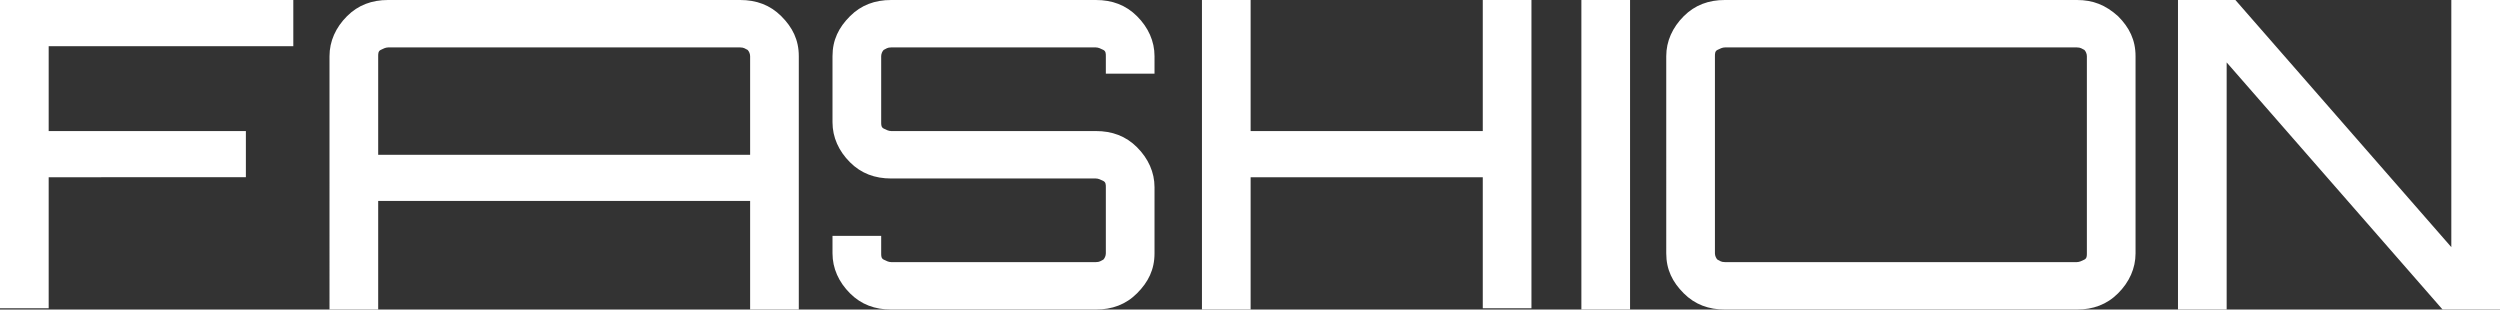
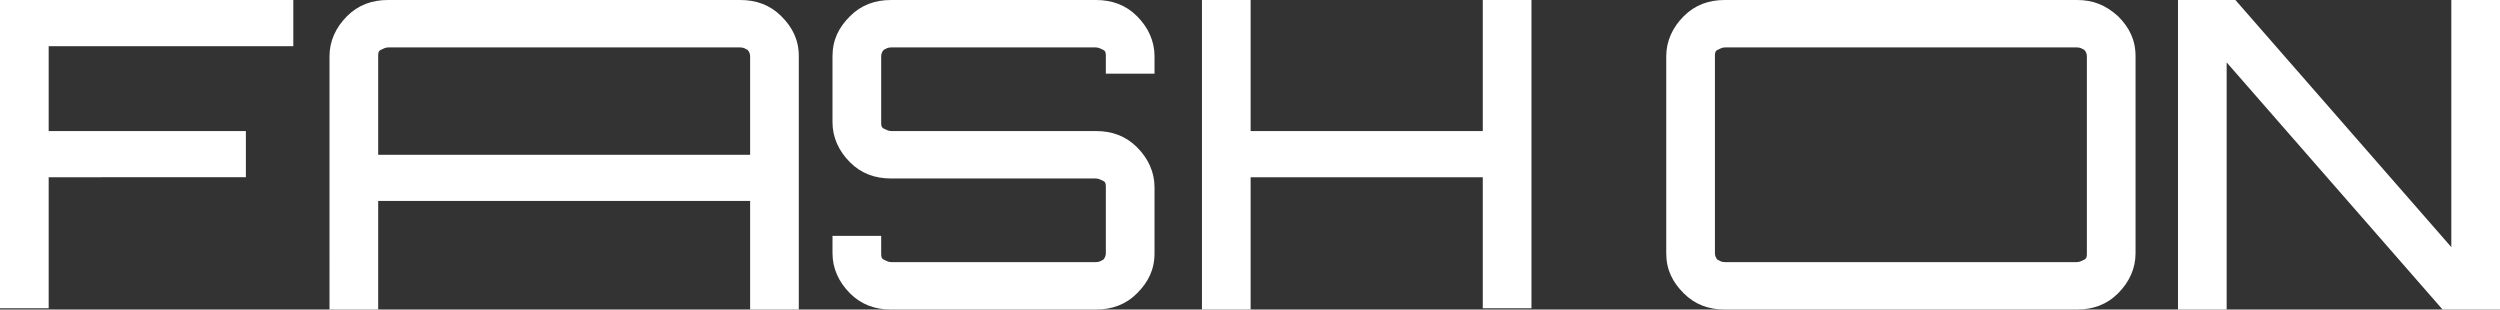
<svg xmlns="http://www.w3.org/2000/svg" fill="#ffffff" height="24.8" preserveAspectRatio="xMidYMid meet" version="1" viewBox="0.0 0.0 200.3 24.8" width="200.3" zoomAndPan="magnify">
  <rect x="0.0" y="0.0" width="200.3" height="24.8" fill="#333333" stroke="none" />
  <g id="change1_1">
-     <path d="M0,0h23.5v3.7H3.9v6.8h15.8v3.7H3.9v10.5H0V0z M62.6,1.3c0.9,0.9,1.4,1.9,1.4,3.2v20.3h-3.9v-8.7H30.3v8.7h-3.9V4.5 c0-1.2,0.5-2.3,1.4-3.2c0.9-0.9,2-1.3,3.3-1.3h28.2C60.6,0,61.7,0.4,62.6,1.3z M60.1,4.5c0-0.2-0.1-0.4-0.2-0.5 c-0.2-0.1-0.3-0.2-0.6-0.2H31.1c-0.2,0-0.4,0.1-0.6,0.2c-0.2,0.1-0.2,0.3-0.2,0.5v7.9h29.8V4.5z M87.8,0H71.4 c-1.3,0-2.4,0.4-3.3,1.3c-0.9,0.9-1.4,1.9-1.4,3.2v5.3c0,1.2,0.5,2.3,1.4,3.2c0.9,0.9,2,1.3,3.3,1.3h16.4c0.2,0,0.4,0.1,0.6,0.2 c0.2,0.1,0.2,0.3,0.2,0.5v5.3c0,0.2-0.1,0.4-0.2,0.5c-0.2,0.1-0.3,0.2-0.6,0.2H71.4c-0.2,0-0.4-0.1-0.6-0.2 c-0.2-0.1-0.2-0.3-0.2-0.5v-1.4h-3.9v1.4c0,1.2,0.5,2.3,1.4,3.2c0.9,0.9,2,1.3,3.3,1.3h16.4c1.3,0,2.4-0.4,3.3-1.3 c0.9-0.9,1.4-1.9,1.4-3.2V15c0-1.2-0.5-2.3-1.4-3.2c-0.9-0.9-2-1.3-3.3-1.3H71.4c-0.2,0-0.4-0.1-0.6-0.2c-0.2-0.1-0.2-0.3-0.2-0.5 V4.5c0-0.2,0.1-0.4,0.2-0.5c0.2-0.1,0.3-0.2,0.6-0.2h16.4c0.2,0,0.4,0.1,0.6,0.2c0.2,0.1,0.2,0.3,0.2,0.5v1.4h3.9V4.5 c0-1.2-0.5-2.3-1.4-3.2C90.2,0.4,89.1,0,87.8,0z M118.8,10.5h-18.6V0h-3.9v24.8h3.9V14.2h18.6v10.5h3.9V0h-3.9V10.5z M126.7,24.8 h3.9V0h-3.9V24.8z M169.7,1.3c0.9,0.9,1.4,1.9,1.4,3.2v15.8c0,1.2-0.5,2.3-1.4,3.2c-0.9,0.9-2,1.3-3.3,1.3h-28.2 c-1.3,0-2.4-0.4-3.3-1.3c-0.9-0.9-1.4-1.9-1.4-3.2V4.5c0-1.2,0.5-2.3,1.4-3.2c0.9-0.9,2-1.3,3.3-1.3h28.2 C167.7,0,168.7,0.4,169.7,1.3z M167.2,4.5c0-0.2-0.1-0.4-0.2-0.5c-0.2-0.1-0.3-0.2-0.6-0.2h-28.2c-0.2,0-0.4,0.1-0.6,0.2 c-0.2,0.1-0.2,0.3-0.2,0.5v15.8c0,0.2,0.1,0.4,0.2,0.5c0.2,0.1,0.3,0.2,0.6,0.2h28.2c0.2,0,0.4-0.1,0.6-0.2c0.2-0.1,0.2-0.3,0.2-0.5 V4.5z M196.4,0v19.8L179.1,0h-4.6v24.8h3.9V5l17.3,19.8h4.6V0H196.4z" fill="inherit" />
+     <path d="M0,0h23.5v3.7H3.9v6.8h15.8v3.7H3.9v10.5H0V0z M62.6,1.3c0.9,0.9,1.4,1.9,1.4,3.2v20.3h-3.9v-8.7H30.3v8.7h-3.9V4.5 c0-1.2,0.5-2.3,1.4-3.2c0.9-0.9,2-1.3,3.3-1.3h28.2C60.6,0,61.7,0.4,62.6,1.3z M60.1,4.5c0-0.2-0.1-0.4-0.2-0.5 c-0.2-0.1-0.3-0.2-0.6-0.2H31.1c-0.2,0-0.4,0.1-0.6,0.2c-0.2,0.1-0.2,0.3-0.2,0.5v7.9h29.8V4.5z M87.8,0H71.4 c-1.3,0-2.4,0.4-3.3,1.3c-0.9,0.9-1.4,1.9-1.4,3.2v5.3c0,1.2,0.5,2.3,1.4,3.2c0.9,0.9,2,1.3,3.3,1.3h16.4c0.2,0,0.4,0.1,0.6,0.2 c0.2,0.1,0.2,0.3,0.2,0.5v5.3c0,0.2-0.1,0.4-0.2,0.5c-0.2,0.1-0.3,0.2-0.6,0.2H71.4c-0.2,0-0.4-0.1-0.6-0.2 c-0.2-0.1-0.2-0.3-0.2-0.5v-1.4h-3.9v1.4c0,1.2,0.5,2.3,1.4,3.2c0.9,0.9,2,1.3,3.3,1.3h16.4c1.3,0,2.4-0.4,3.3-1.3 c0.9-0.9,1.4-1.9,1.4-3.2V15c0-1.2-0.5-2.3-1.4-3.2c-0.9-0.9-2-1.3-3.3-1.3H71.4c-0.2,0-0.4-0.1-0.6-0.2c-0.2-0.1-0.2-0.3-0.2-0.5 V4.5c0-0.2,0.1-0.4,0.2-0.5c0.2-0.1,0.3-0.2,0.6-0.2h16.4c0.2,0,0.4,0.1,0.6,0.2c0.2,0.1,0.2,0.3,0.2,0.5v1.4h3.9V4.5 c0-1.2-0.5-2.3-1.4-3.2C90.2,0.4,89.1,0,87.8,0z M118.8,10.5h-18.6V0h-3.9v24.8h3.9V14.2h18.6v10.5h3.9V0h-3.9V10.5z M126.7,24.8 h3.9h-3.9V24.8z M169.7,1.3c0.9,0.9,1.4,1.9,1.4,3.2v15.8c0,1.2-0.5,2.3-1.4,3.2c-0.9,0.9-2,1.3-3.3,1.3h-28.2 c-1.3,0-2.4-0.4-3.3-1.3c-0.9-0.9-1.4-1.9-1.4-3.2V4.5c0-1.2,0.5-2.3,1.4-3.2c0.9-0.9,2-1.3,3.3-1.3h28.2 C167.7,0,168.7,0.4,169.7,1.3z M167.2,4.5c0-0.2-0.1-0.4-0.2-0.5c-0.2-0.1-0.3-0.2-0.6-0.2h-28.2c-0.2,0-0.4,0.1-0.6,0.2 c-0.2,0.1-0.2,0.3-0.2,0.5v15.8c0,0.2,0.1,0.4,0.2,0.5c0.2,0.1,0.3,0.2,0.6,0.2h28.2c0.2,0,0.4-0.1,0.6-0.2c0.2-0.1,0.2-0.3,0.2-0.5 V4.5z M196.4,0v19.8L179.1,0h-4.6v24.8h3.9V5l17.3,19.8h4.6V0H196.4z" fill="inherit" />
  </g>
</svg>